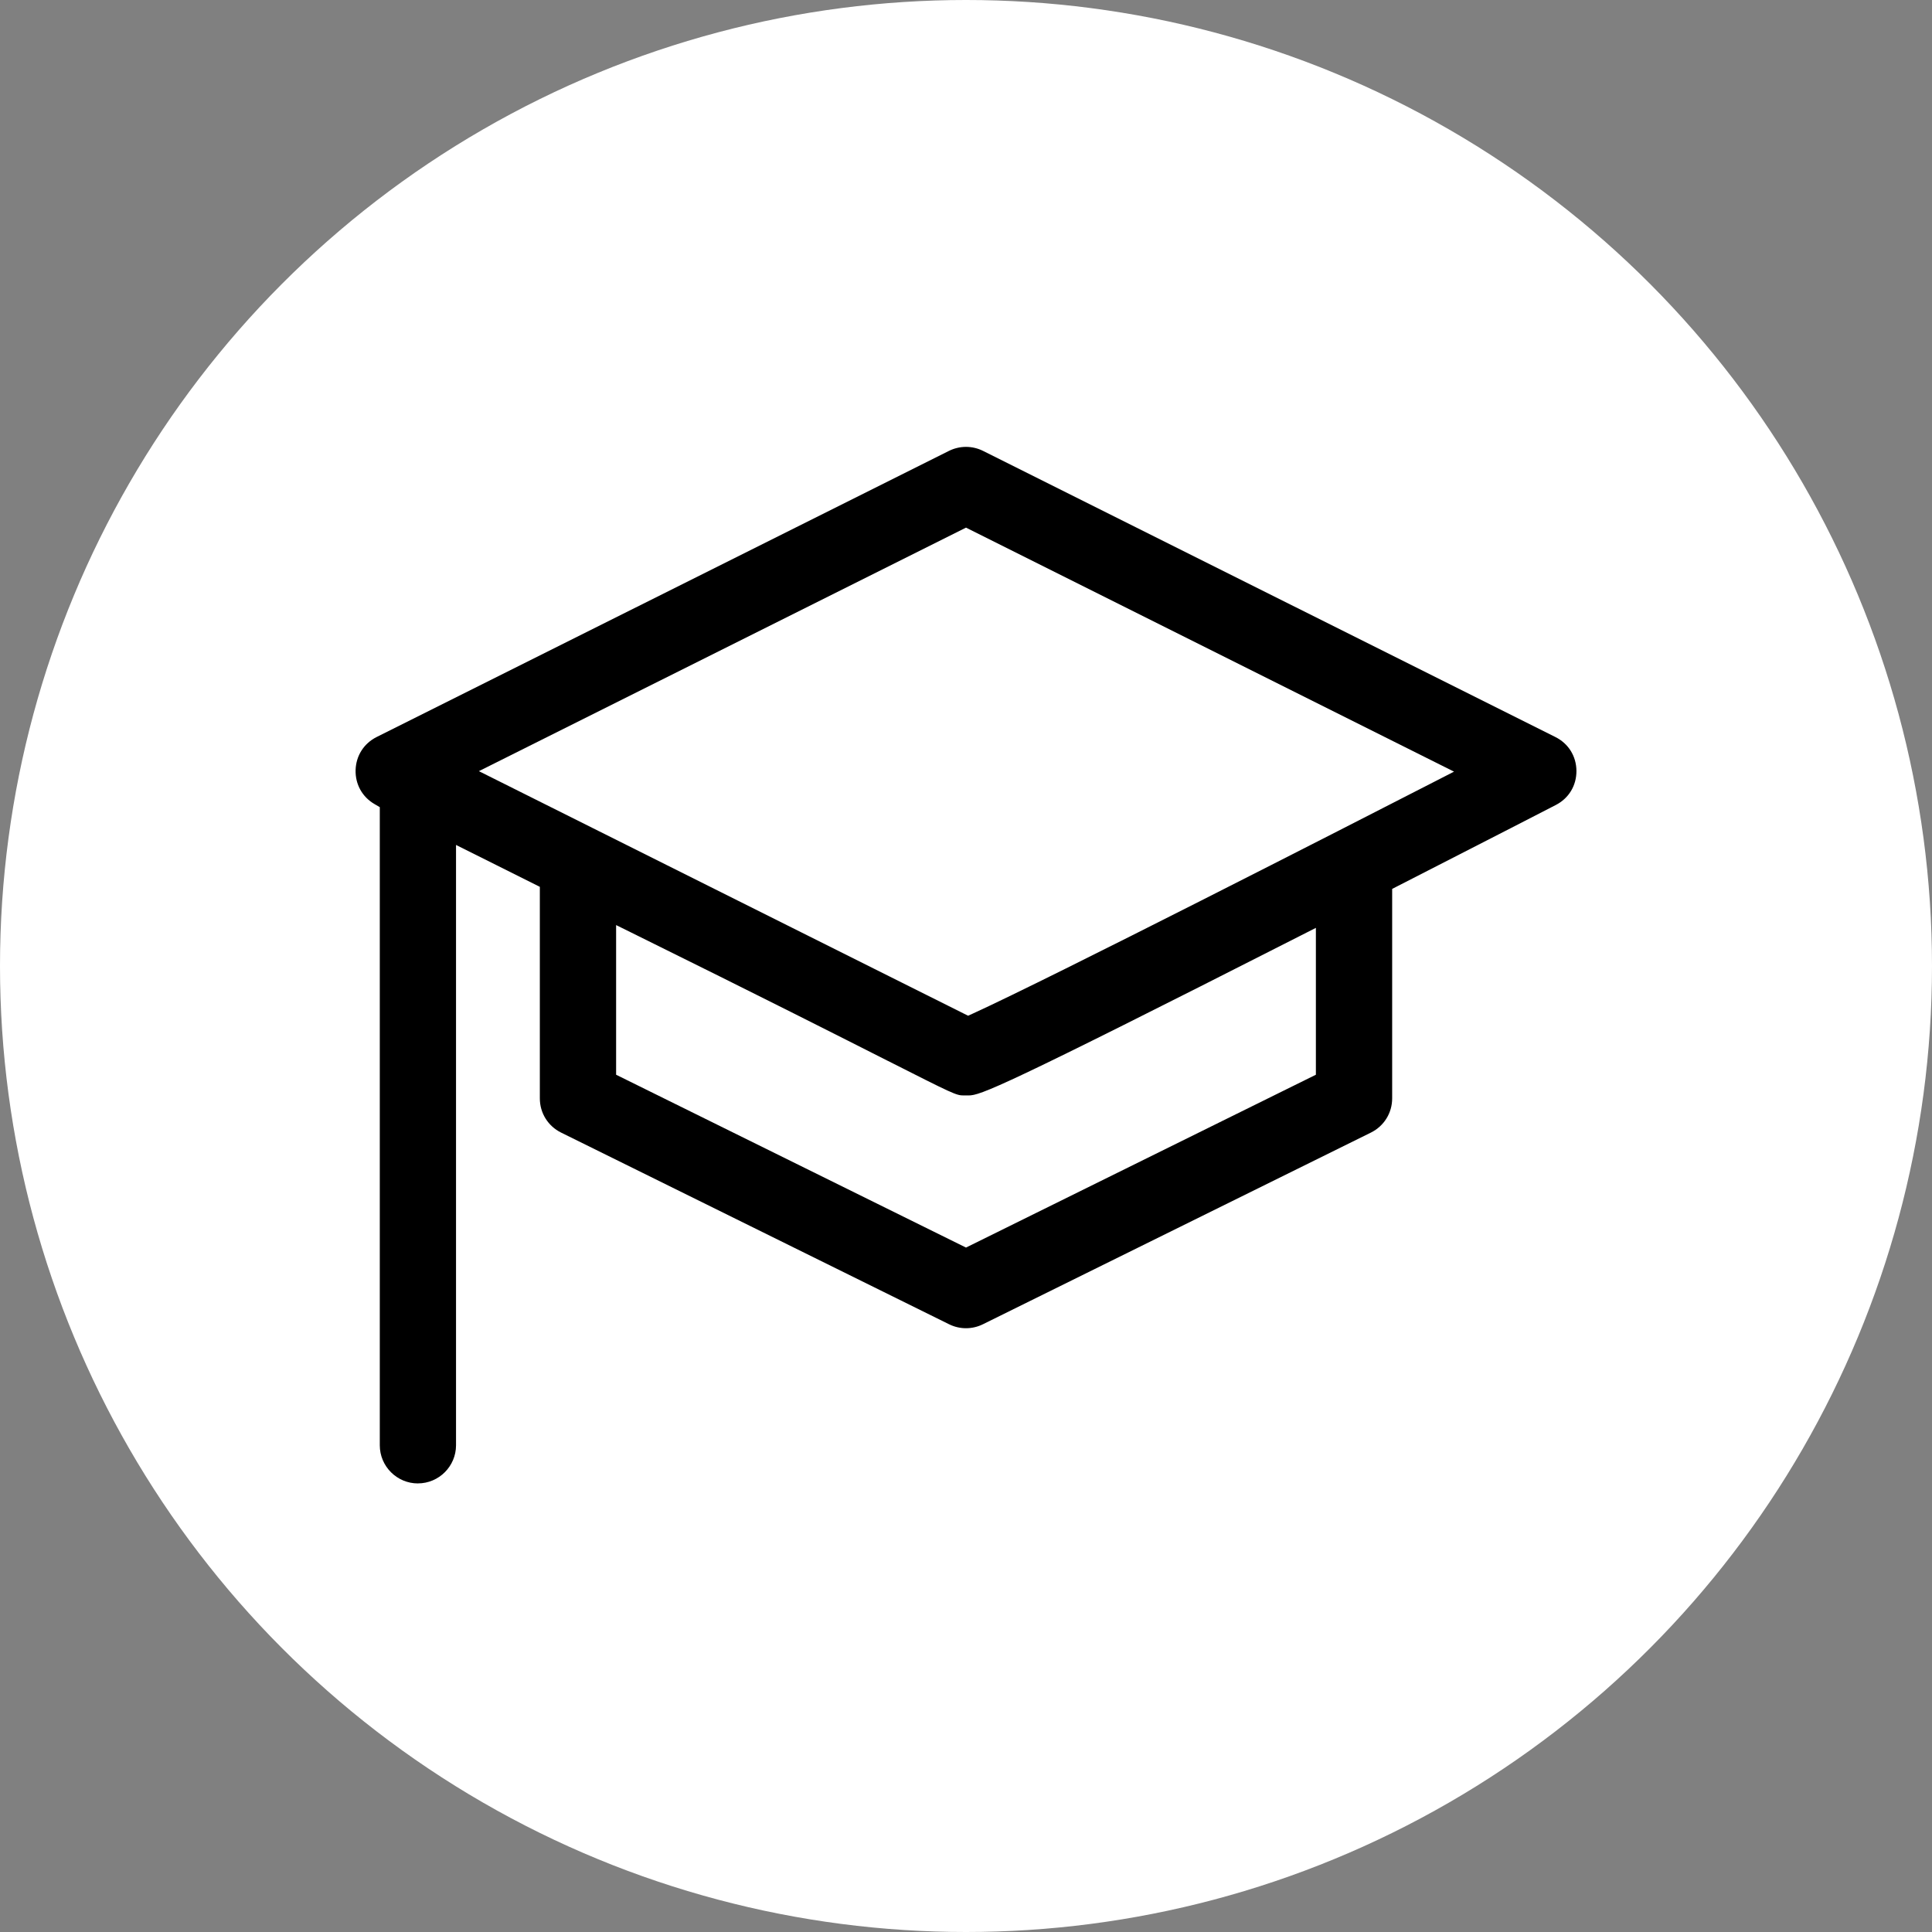
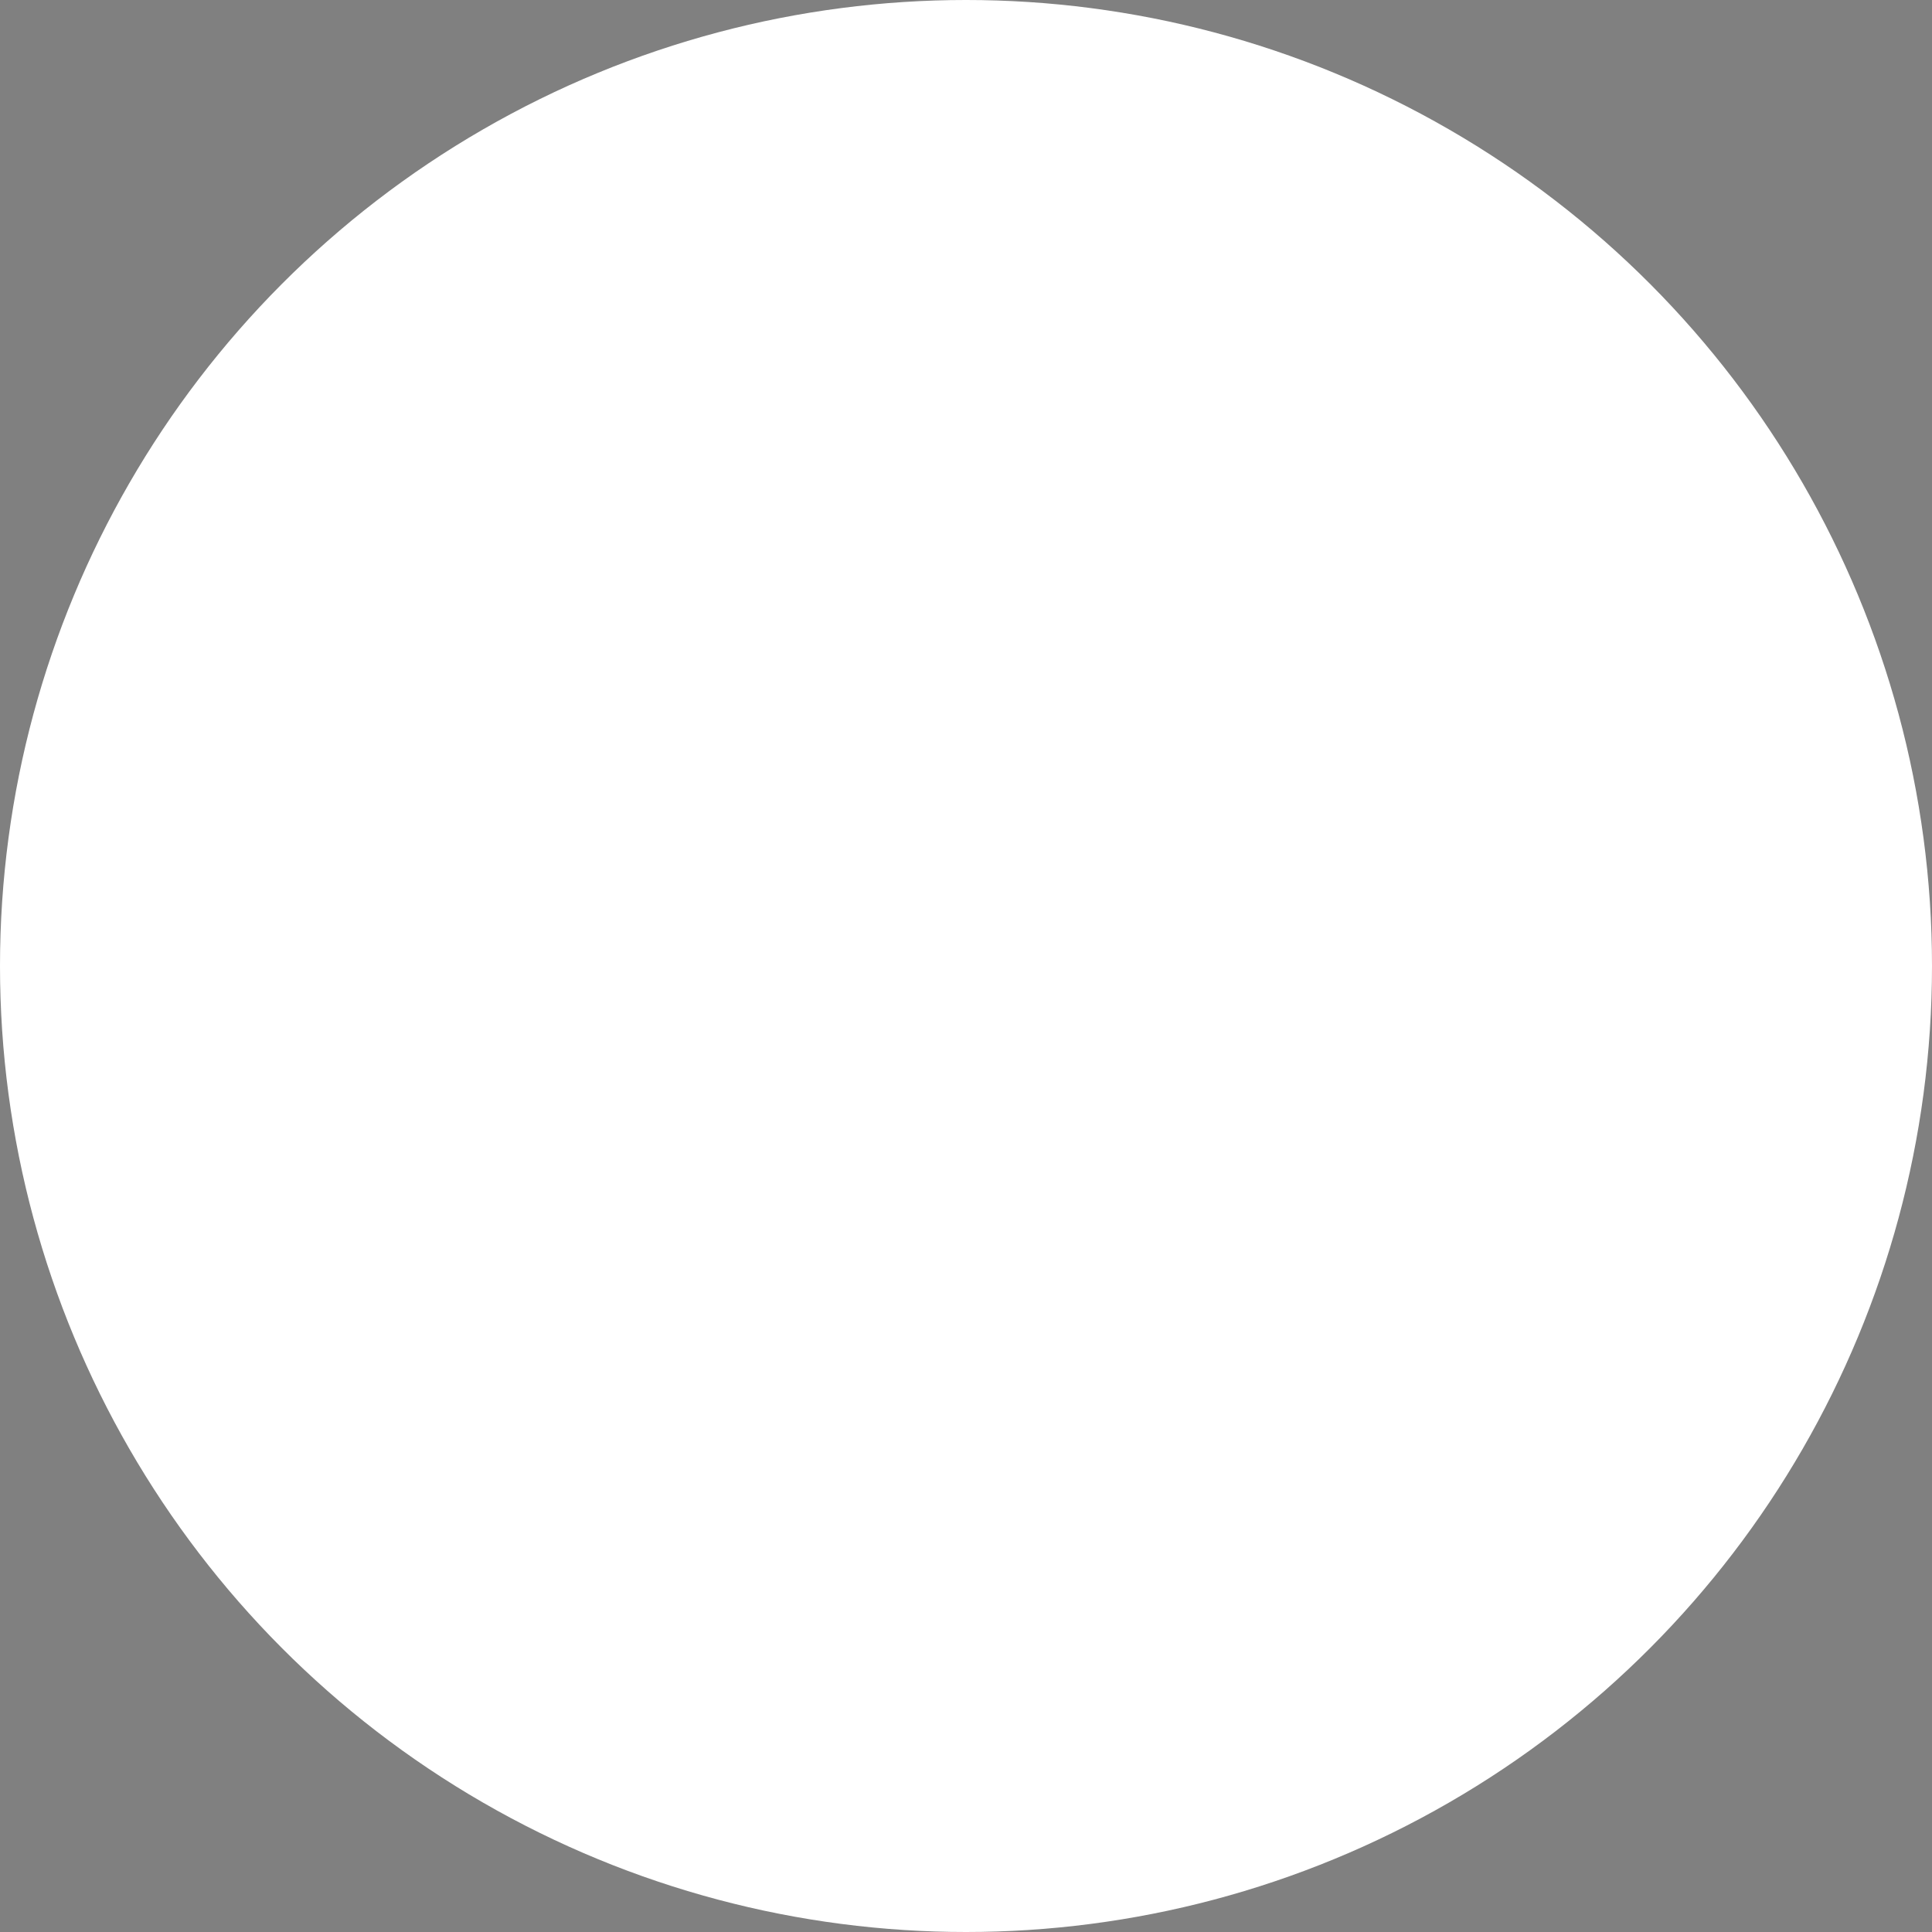
<svg xmlns="http://www.w3.org/2000/svg" viewBox="0 0 500 500">
  <rect x="0" y="0" width="500" height="500" fill="#808080" stroke="none" />
  <defs>
    <style>.cls-1{fill:#fff;}</style>
  </defs>
  <g id="Hintergründe">
    <circle class="cls-1" cx="250" cy="250" r="250" />
  </g>
  <g id="Benefits_BBG_Studium">
-     <path d="m108.16,383.91c-5.44,0-9.87-4.43-9.87-9.87v-165.15l-1.34-.78c-3.19-1.84-5.03-5.15-4.92-8.84.11-3.69,2.15-6.88,5.44-8.53l148.12-74.05c1.36-.68,2.89-1.04,4.41-1.04s3.05.36,4.41,1.04l148.12,74.05c3.39,1.69,5.42,4.97,5.45,8.76.02,3.8-1.97,7.1-5.34,8.83-.09.05-17.47,9-40.89,20.97l-1.46.75v54.21c0,3.78-2.11,7.17-5.5,8.85l-100.42,49.61c-1.35.67-2.86,1.02-4.37,1.02s-3.02-.35-4.37-1.02l-100.42-49.61c-3.39-1.68-5.5-5.07-5.5-8.85v-54.75l-21.69-10.84v155.36c0,5.44-4.43,9.87-9.87,9.87Zm51.29-105.77l90.55,44.73,90.55-44.73v-38.01l-3.9,1.98c-77.8,39.55-82.98,41.39-85.99,41.39h-1.27c-1.89,0-2.62-.34-19.56-8.92l-.09-.04c-12.04-6.1-32.19-16.31-66.42-33.22l-3.87-1.91v38.73Zm-35.5-78.56l126.59,63.29,1.17-.53c20.39-9.3,96.91-48.44,119.87-60.22l4.72-2.42-126.3-63.15-126.05,63.02Z" />
-   </g>
+     </g>
</svg>